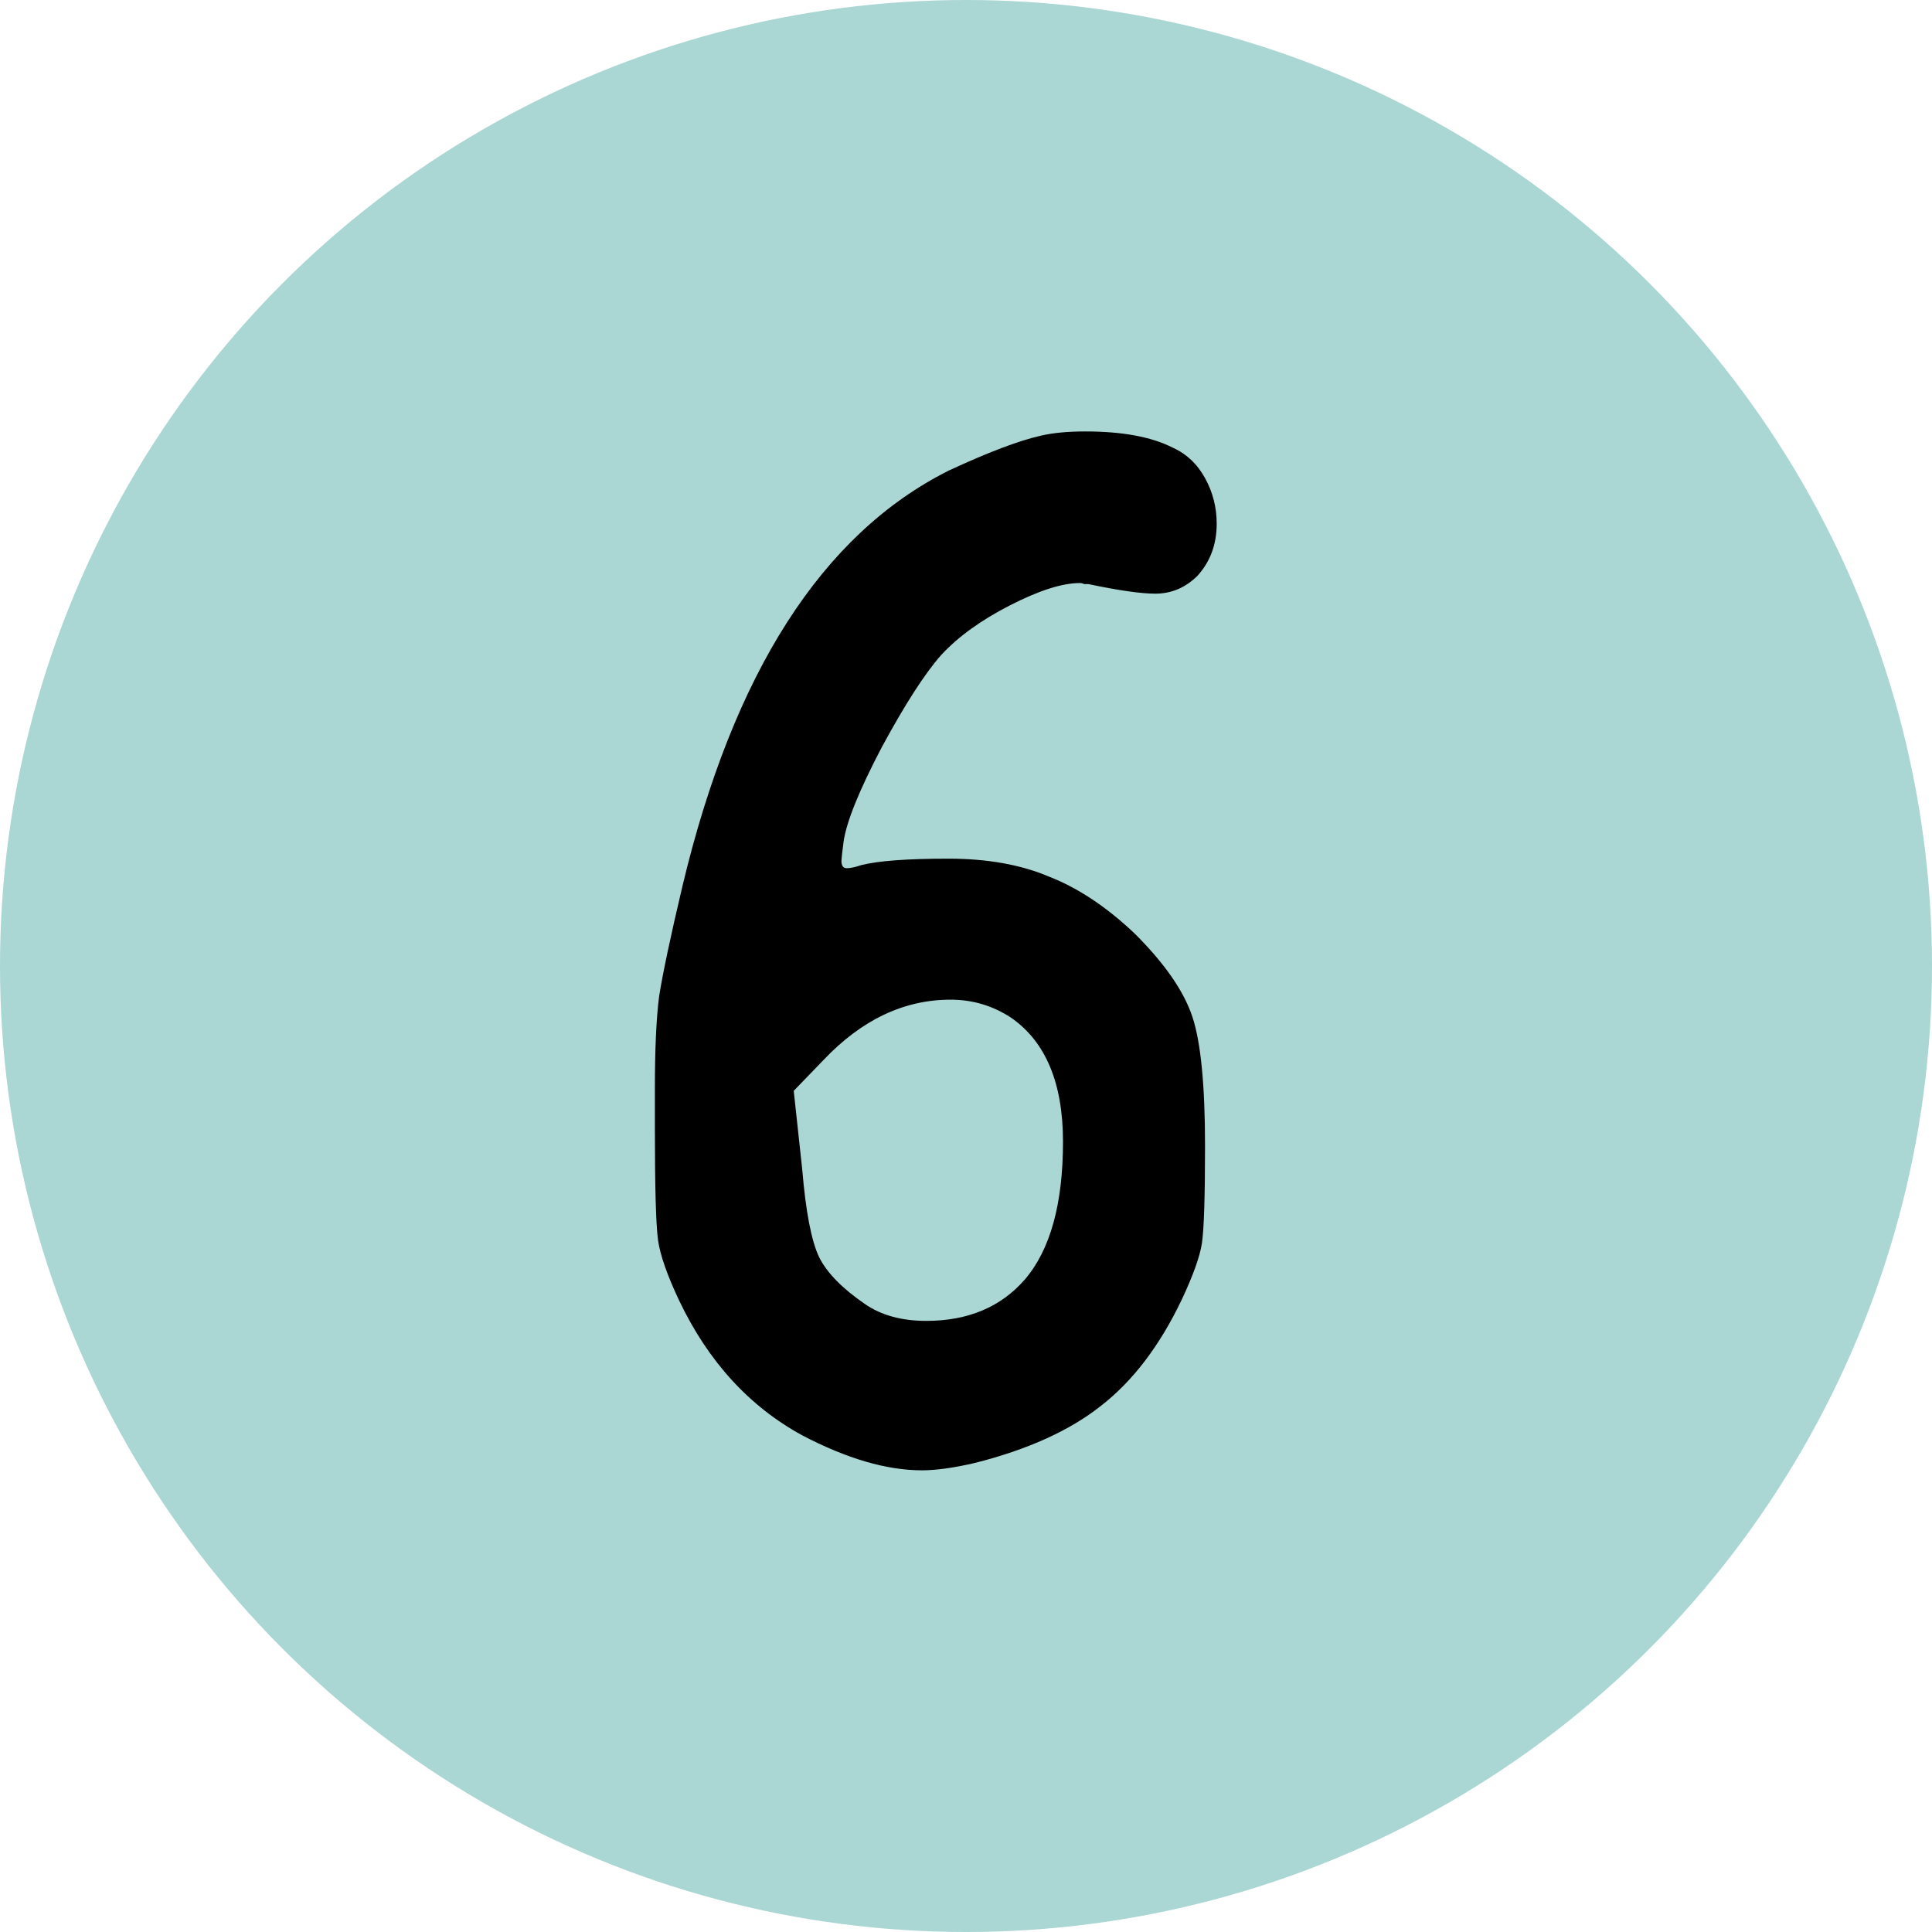
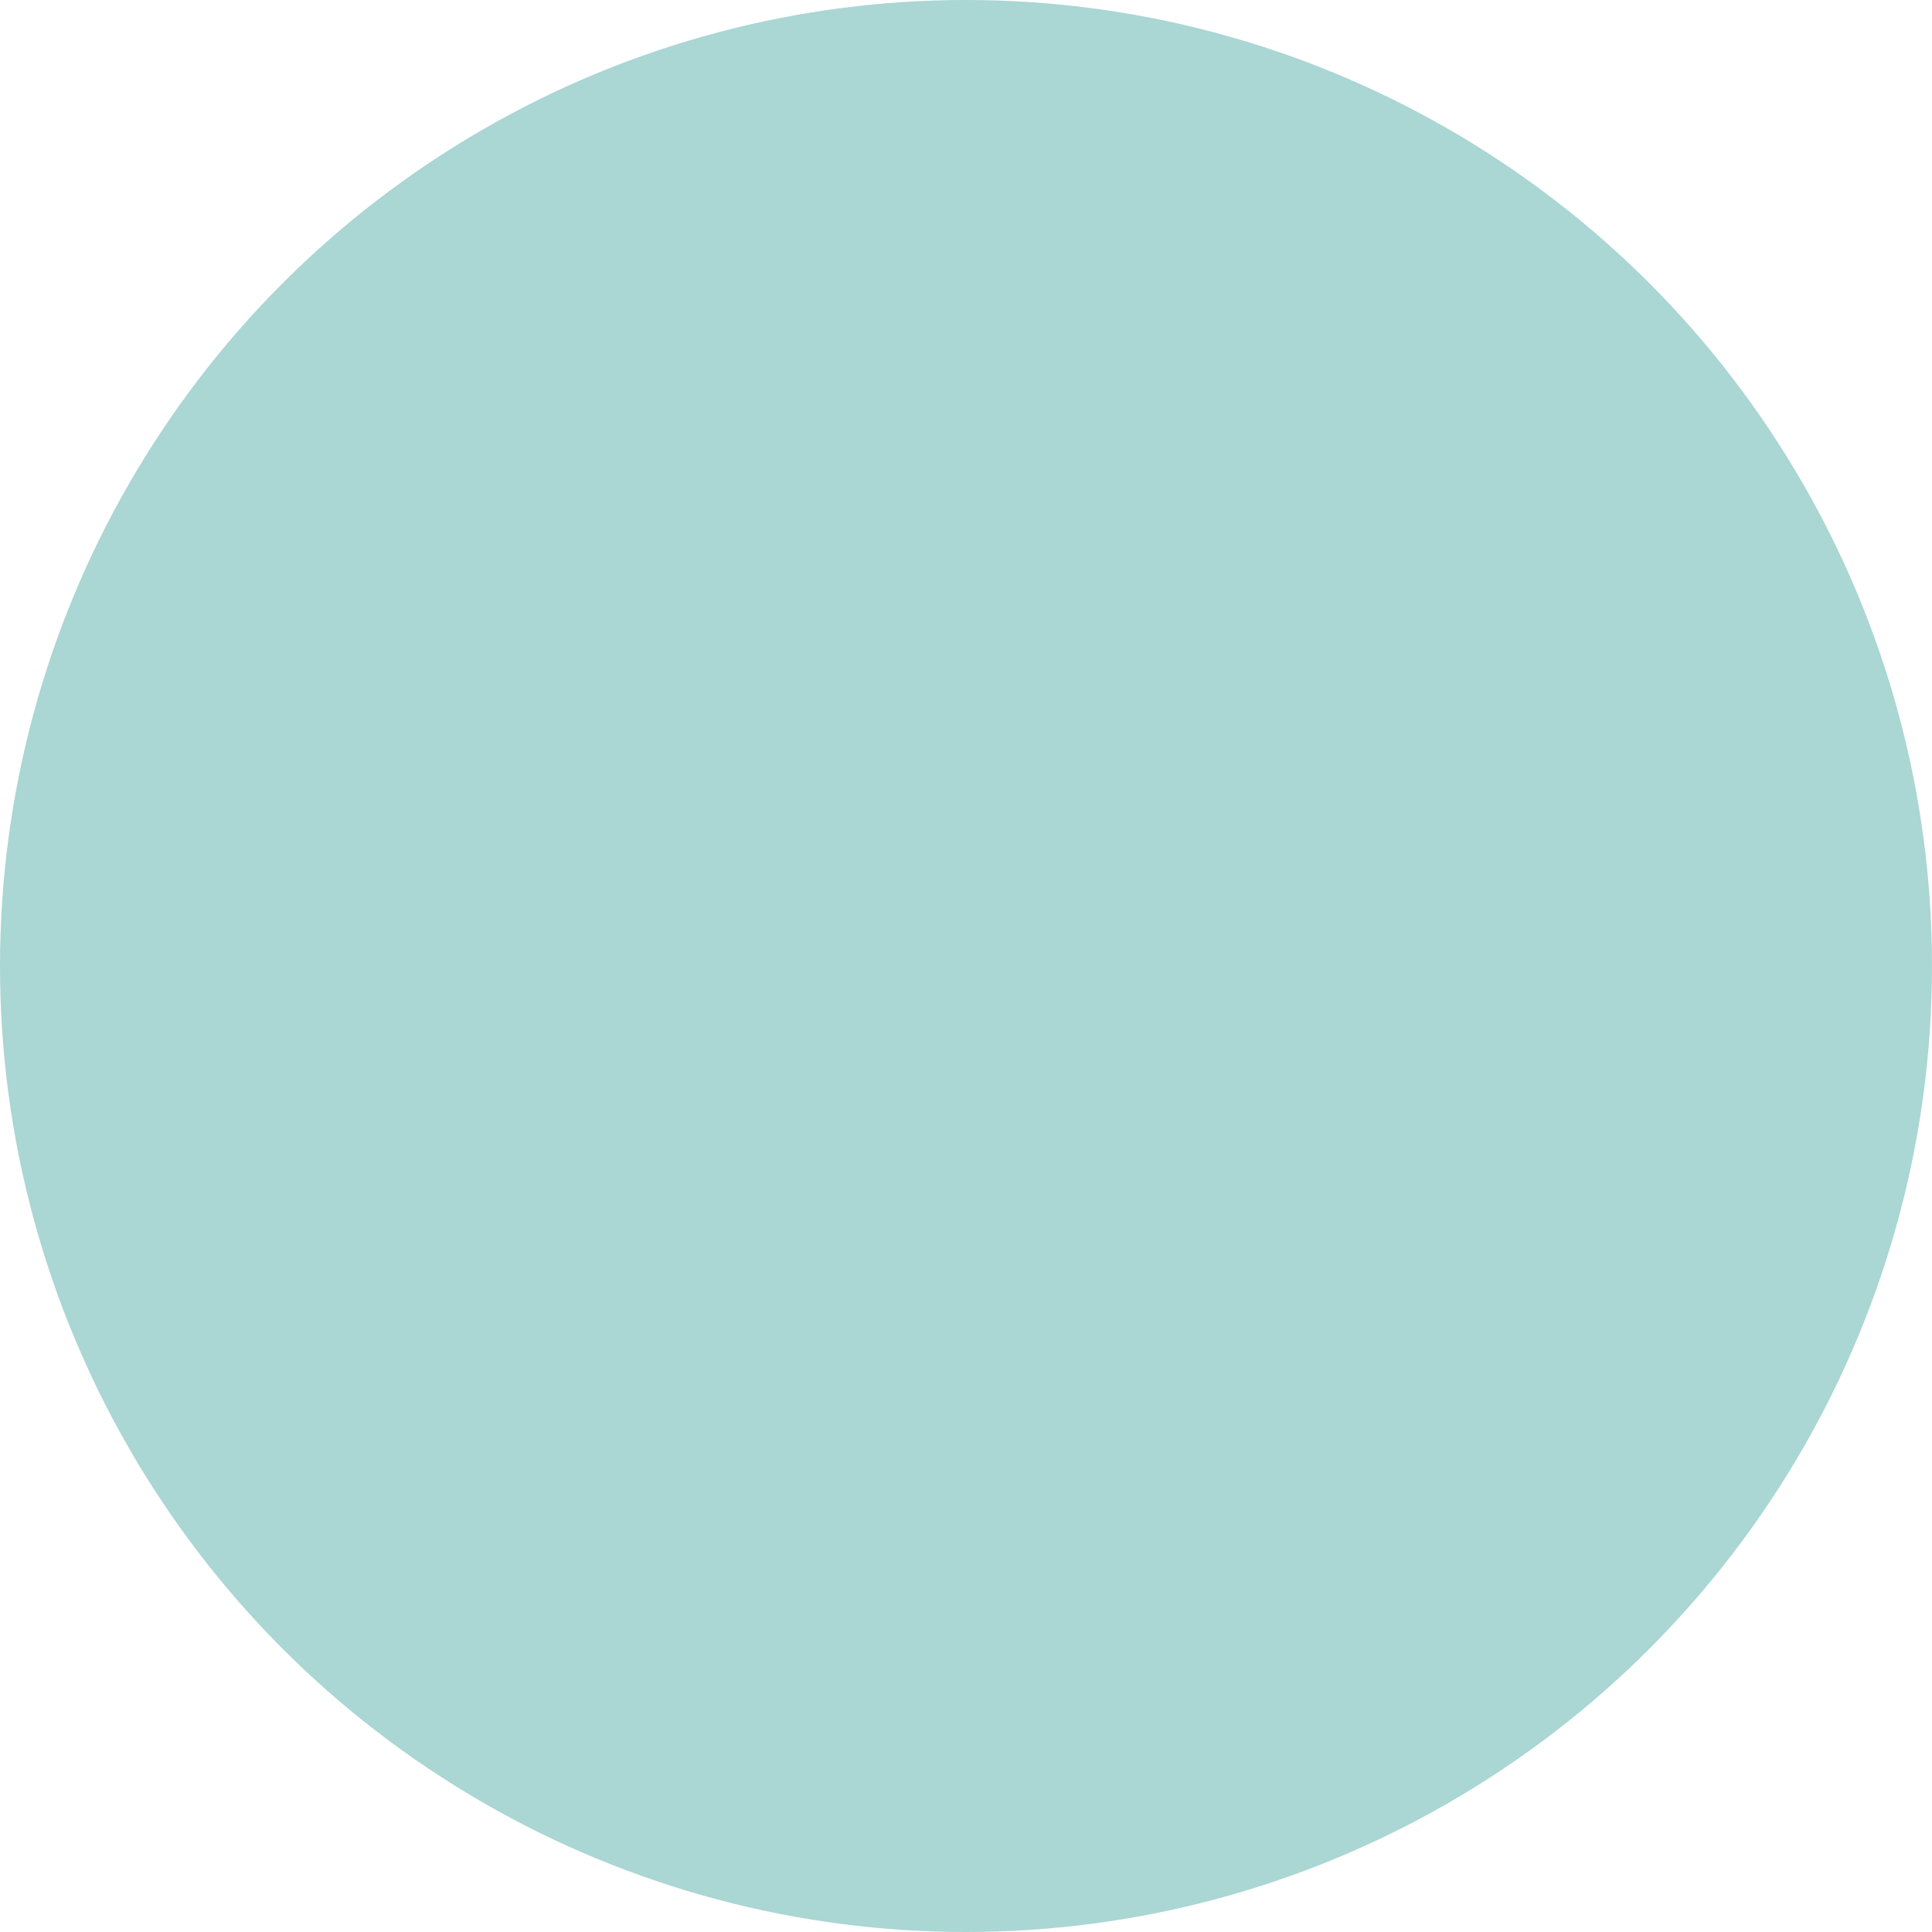
<svg xmlns="http://www.w3.org/2000/svg" width="54" height="54" viewBox="0 0 54 54" fill="none">
  <circle cx="27" cy="27" r="27" fill="#AAD6D4" />
-   <path d="M28.259 28.444C27.746 28.109 27.183 27.941 26.57 27.941C25.267 27.941 24.081 28.504 23.015 29.63L22.185 30.489L22.422 32.681C22.521 33.867 22.679 34.686 22.896 35.141C23.114 35.575 23.538 36.01 24.17 36.444C24.625 36.761 25.198 36.919 25.889 36.919C27.054 36.919 27.973 36.533 28.644 35.763C29.356 34.933 29.711 33.649 29.711 31.911C29.711 30.272 29.227 29.116 28.259 28.444ZM29.089 12.178C29.425 12.099 29.84 12.059 30.333 12.059C31.36 12.059 32.17 12.207 32.763 12.504C33.158 12.681 33.464 12.968 33.681 13.363C33.899 13.758 34.007 14.183 34.007 14.637C34.007 15.21 33.83 15.694 33.474 16.089C33.138 16.425 32.743 16.593 32.289 16.593C31.894 16.593 31.272 16.504 30.422 16.326C30.402 16.326 30.363 16.326 30.304 16.326C30.264 16.306 30.225 16.296 30.185 16.296C29.691 16.296 29.04 16.504 28.23 16.919C27.42 17.333 26.778 17.797 26.304 18.311C25.849 18.825 25.296 19.684 24.644 20.889C24.012 22.094 23.657 22.973 23.578 23.526C23.538 23.842 23.518 24.02 23.518 24.059C23.518 24.198 23.568 24.267 23.667 24.267C23.765 24.267 23.904 24.237 24.081 24.178C24.556 24.059 25.365 24 26.511 24C27.598 24 28.536 24.168 29.326 24.504C30.136 24.82 30.936 25.353 31.726 26.104C32.556 26.933 33.089 27.704 33.326 28.415C33.563 29.126 33.681 30.331 33.681 32.03C33.681 33.452 33.652 34.361 33.593 34.756C33.533 35.131 33.346 35.654 33.03 36.326C32.417 37.61 31.667 38.597 30.778 39.289C29.909 39.98 28.733 40.514 27.252 40.889C26.659 41.027 26.165 41.096 25.77 41.096C24.783 41.096 23.667 40.77 22.422 40.118C20.941 39.309 19.795 38.054 18.985 36.356C18.649 35.644 18.452 35.081 18.393 34.667C18.333 34.232 18.304 33.175 18.304 31.496V30.459C18.304 29.333 18.343 28.464 18.422 27.852C18.521 27.22 18.738 26.193 19.074 24.77C20.496 18.805 22.975 14.933 26.511 13.156C27.617 12.642 28.477 12.316 29.089 12.178Z" fill="black" />
</svg>